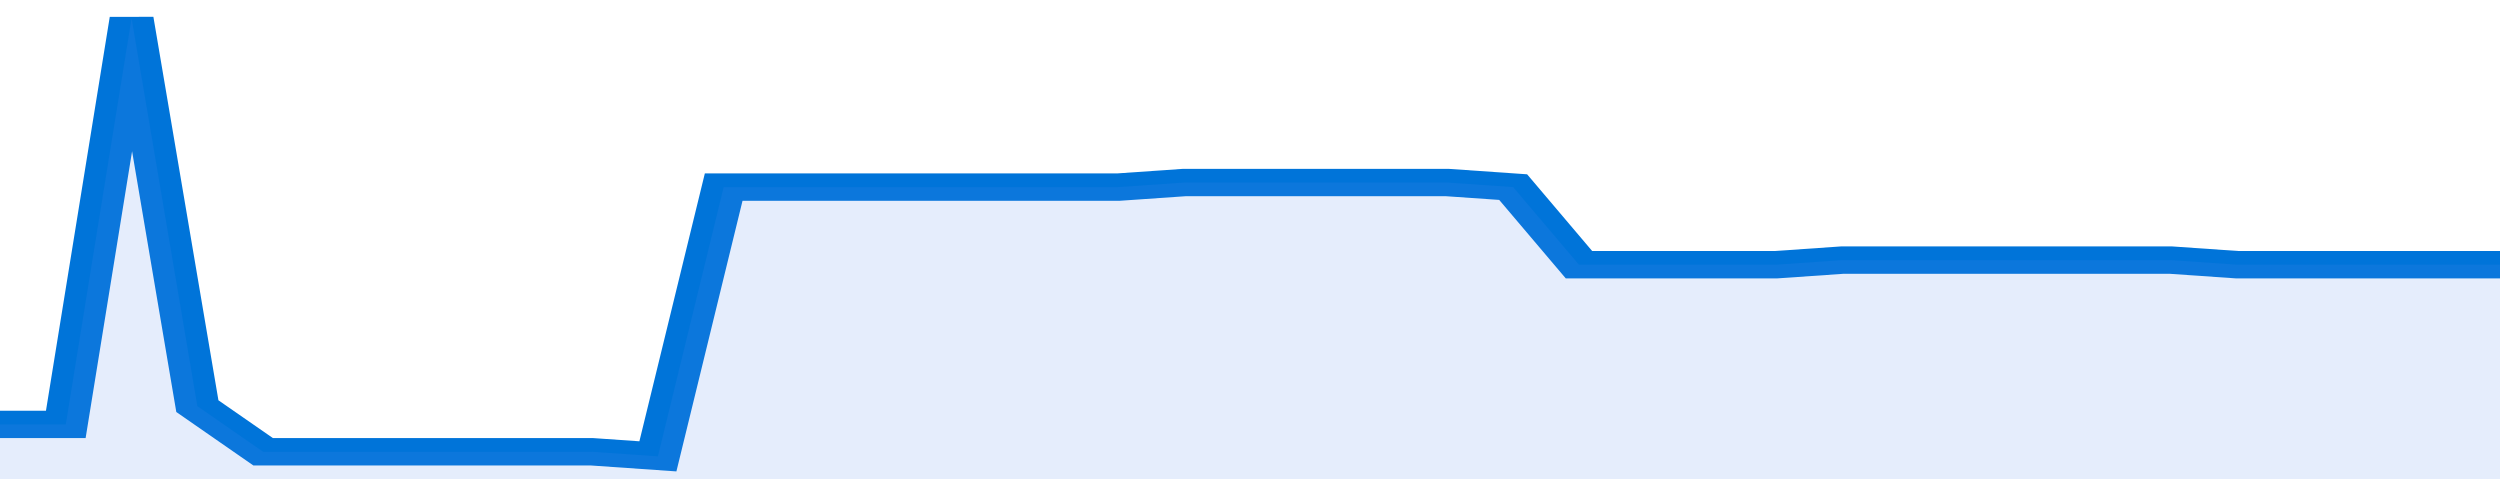
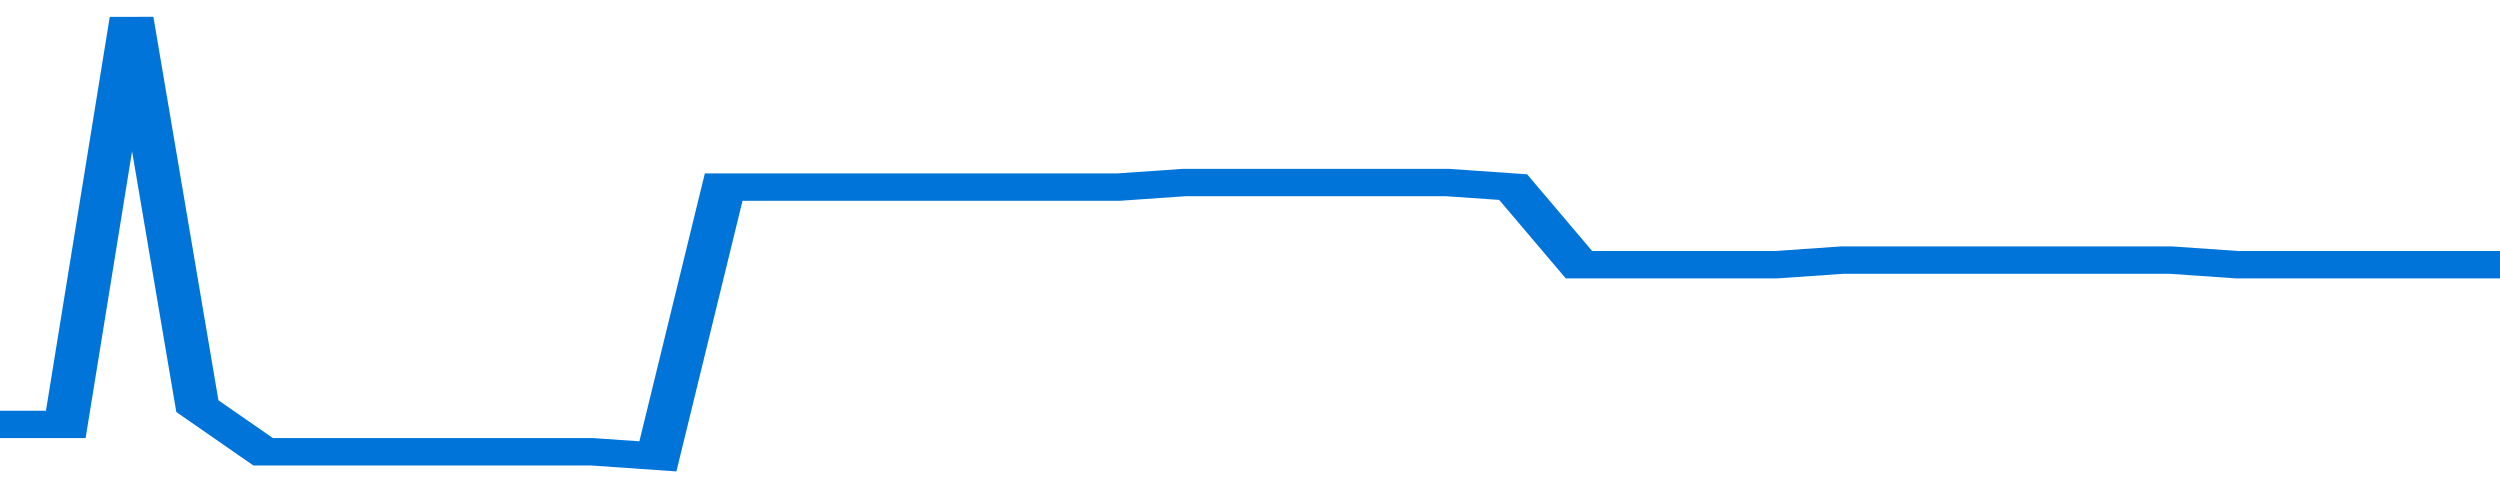
<svg xmlns="http://www.w3.org/2000/svg" viewBox="0 0 342 105" width="120" height="23" preserveAspectRatio="none">
  <polyline fill="none" stroke="#0074d9" stroke-width="6" points="0, 93 9, 93 18, 4 27, 89 36, 99 45, 99 54, 99 63, 99 72, 99 81, 99 90, 100 99, 41 108, 41 117, 41 126, 41 135, 41 144, 41 153, 41 162, 40 171, 40 180, 40 189, 40 198, 40 207, 41 216, 58 225, 58 234, 58 243, 58 252, 57 261, 57 270, 57 279, 57 288, 57 297, 57 306, 58 315, 58 324, 58 333, 58 342, 58 342, 58 "> </polyline>
-   <polygon fill="#5085ec" opacity="0.15" points="0, 105 0, 93 9, 93 18, 4 27, 89 36, 99 45, 99 54, 99 63, 99 72, 99 81, 99 90, 100 99, 41 108, 41 117, 41 126, 41 135, 41 144, 41 153, 41 162, 40 171, 40 180, 40 189, 40 198, 40 207, 41 216, 58 225, 58 234, 58 243, 58 252, 57 261, 57 270, 57 279, 57 288, 57 297, 57 306, 58 315, 58 324, 58 333, 58 342, 58 342, 105 " />
</svg>